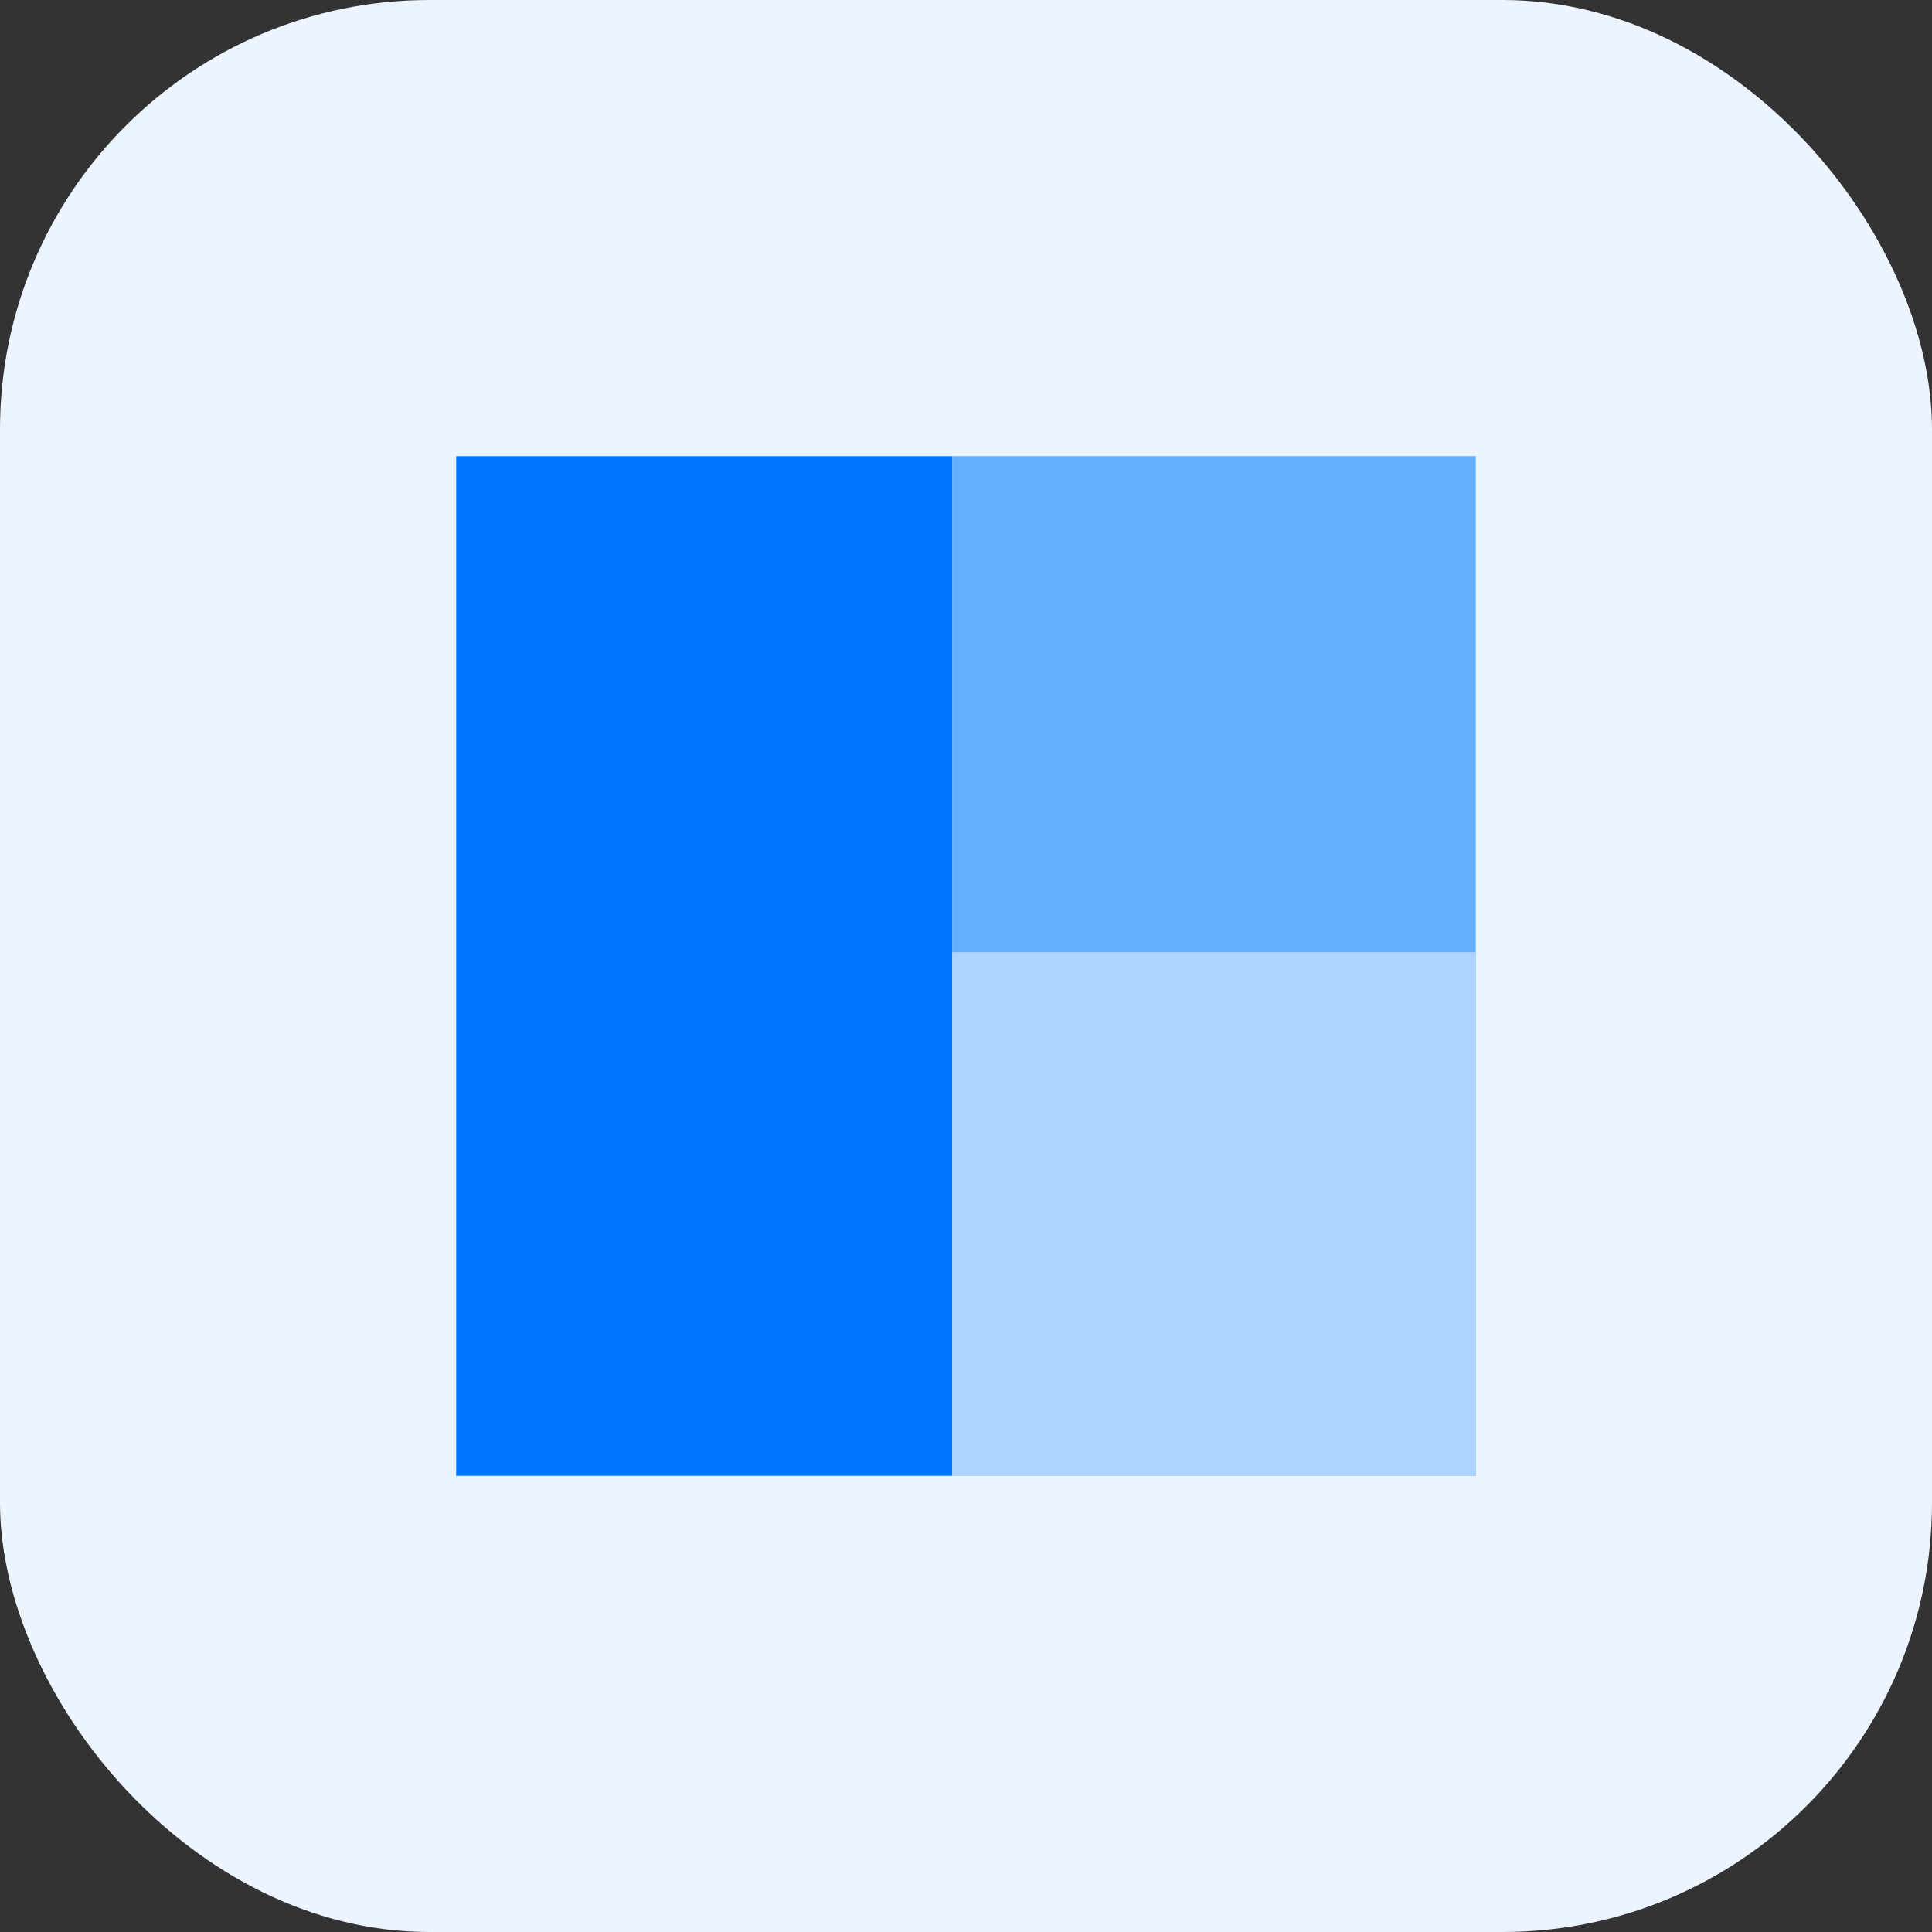
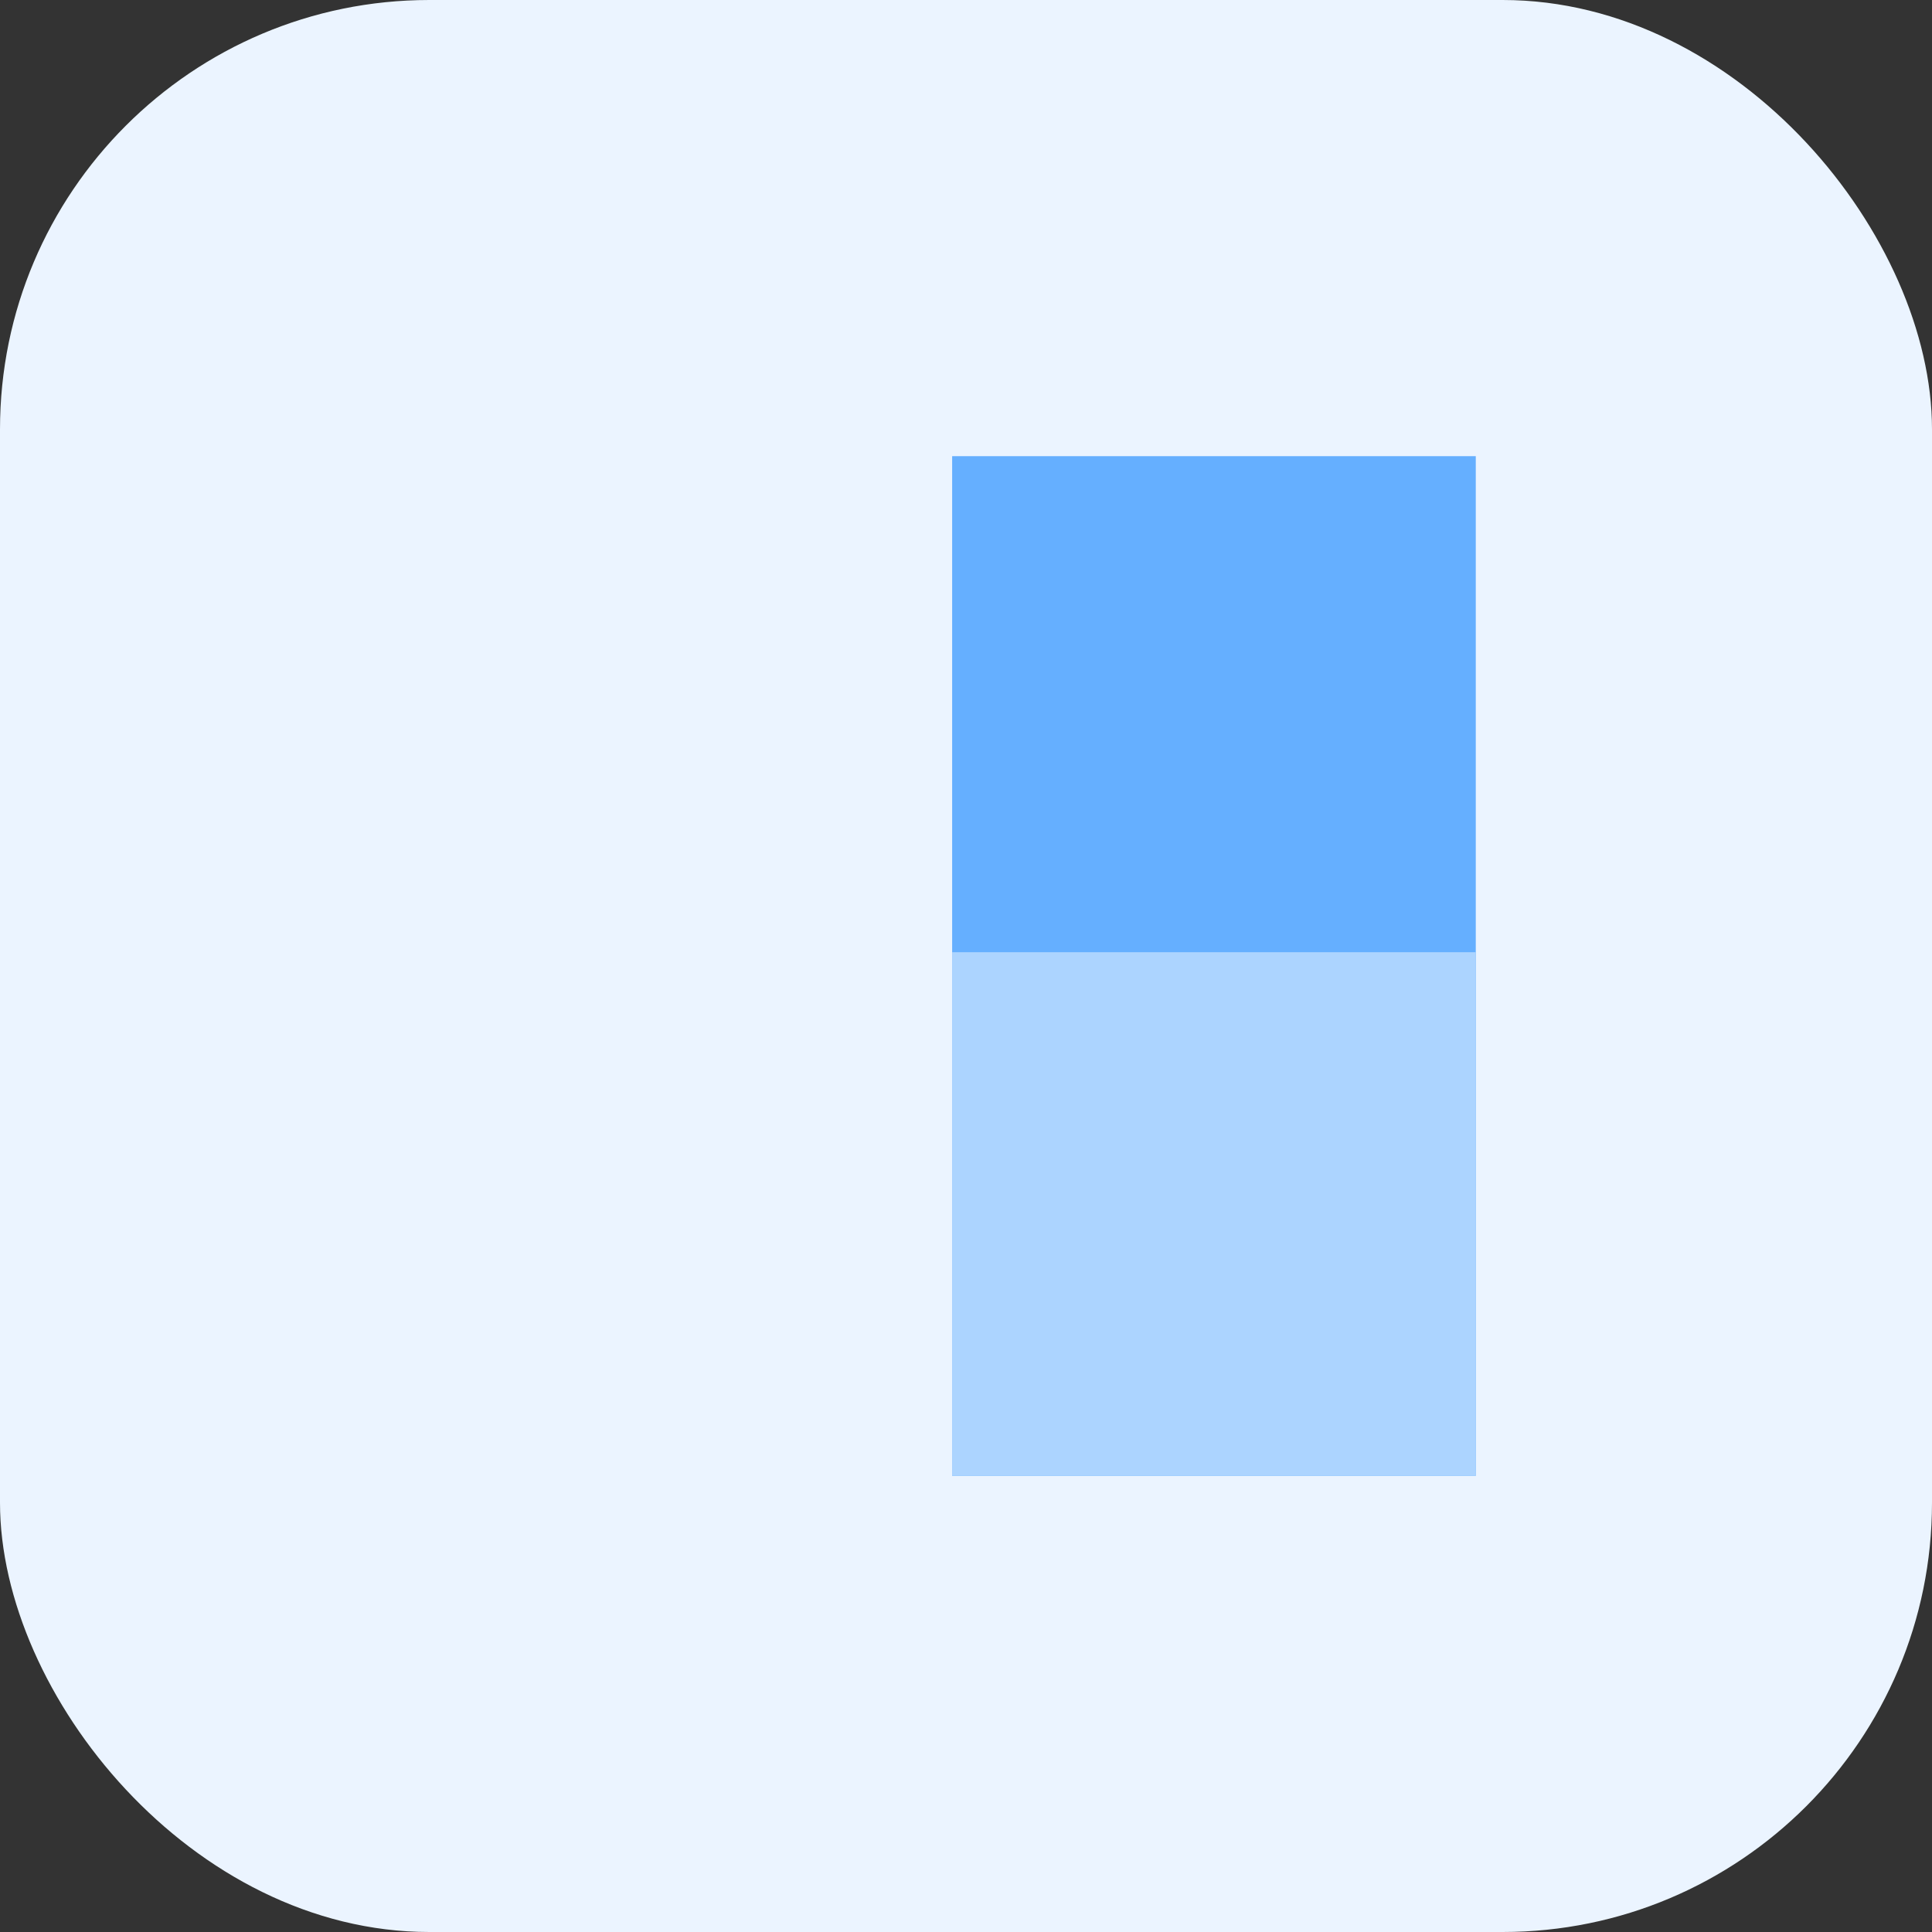
<svg xmlns="http://www.w3.org/2000/svg" width="72" height="72" viewBox="0 0 72 72" fill="none">
  <rect x="0" y="0" width="72" height="72" fill="#333333" stroke="none" />
  <rect width="72" height="72" rx="16" fill="#EBF4FF" />
-   <rect x="17" y="17" width="18.486" height="38" fill="#0075FF" />
  <rect x="35.484" y="17" width="19.514" height="38" fill="#65AFFF" />
  <rect x="35.484" y="35.486" width="19.514" height="19.514" fill="#ACD4FF" />
</svg>